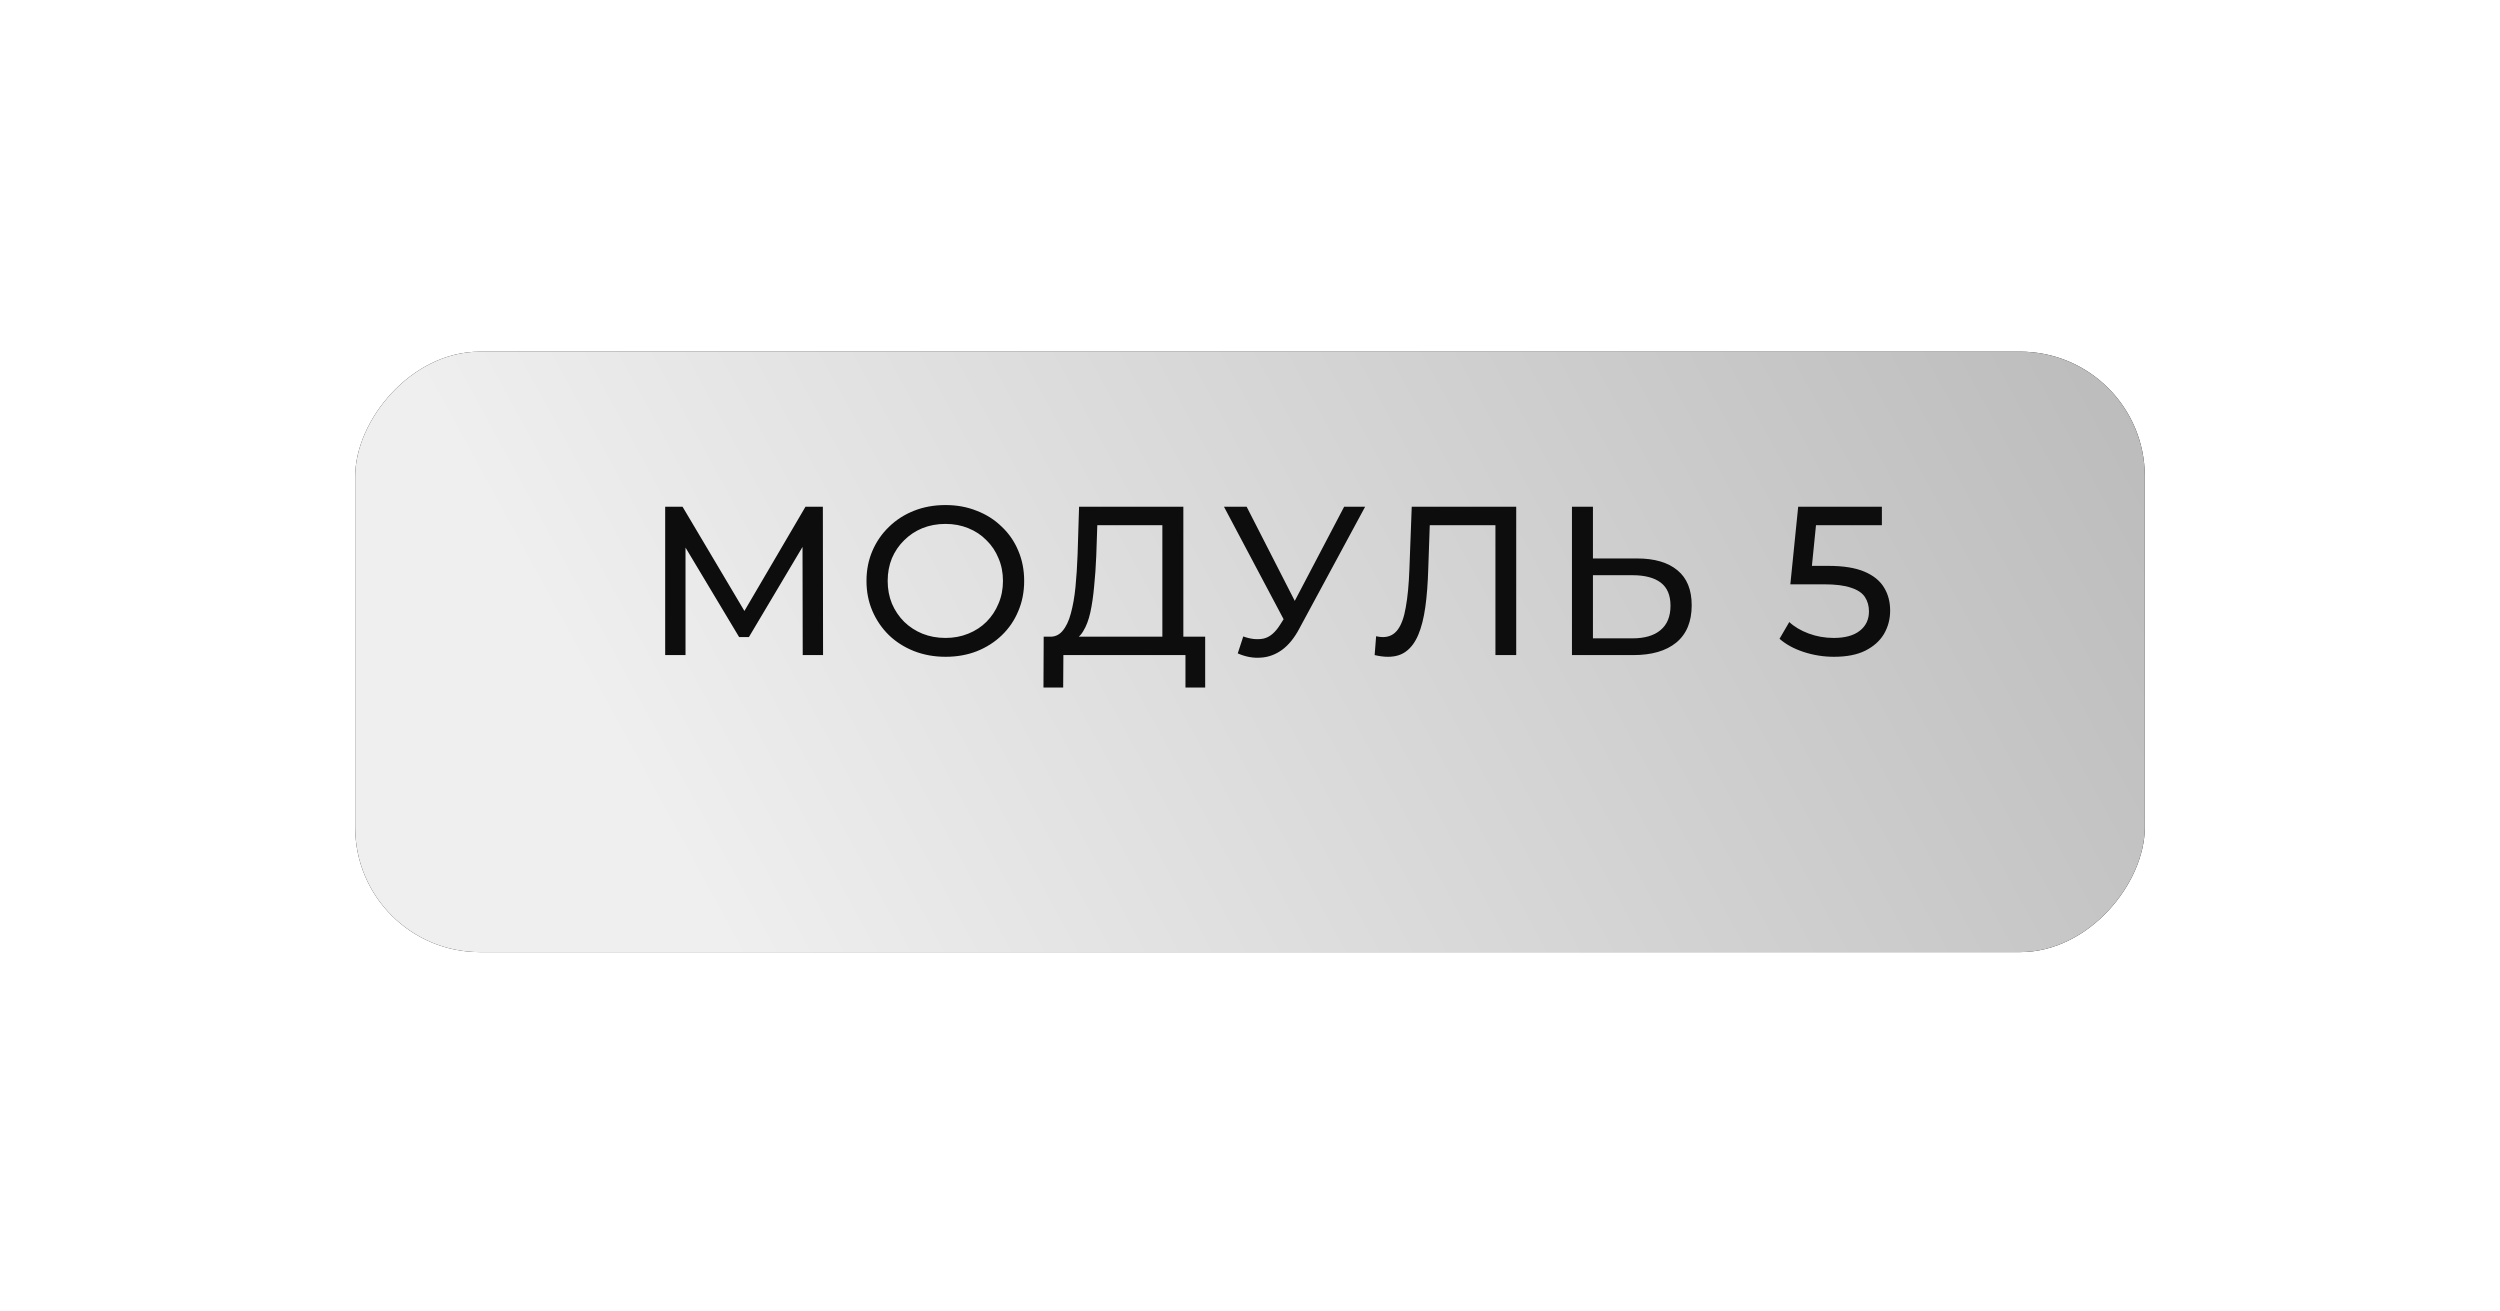
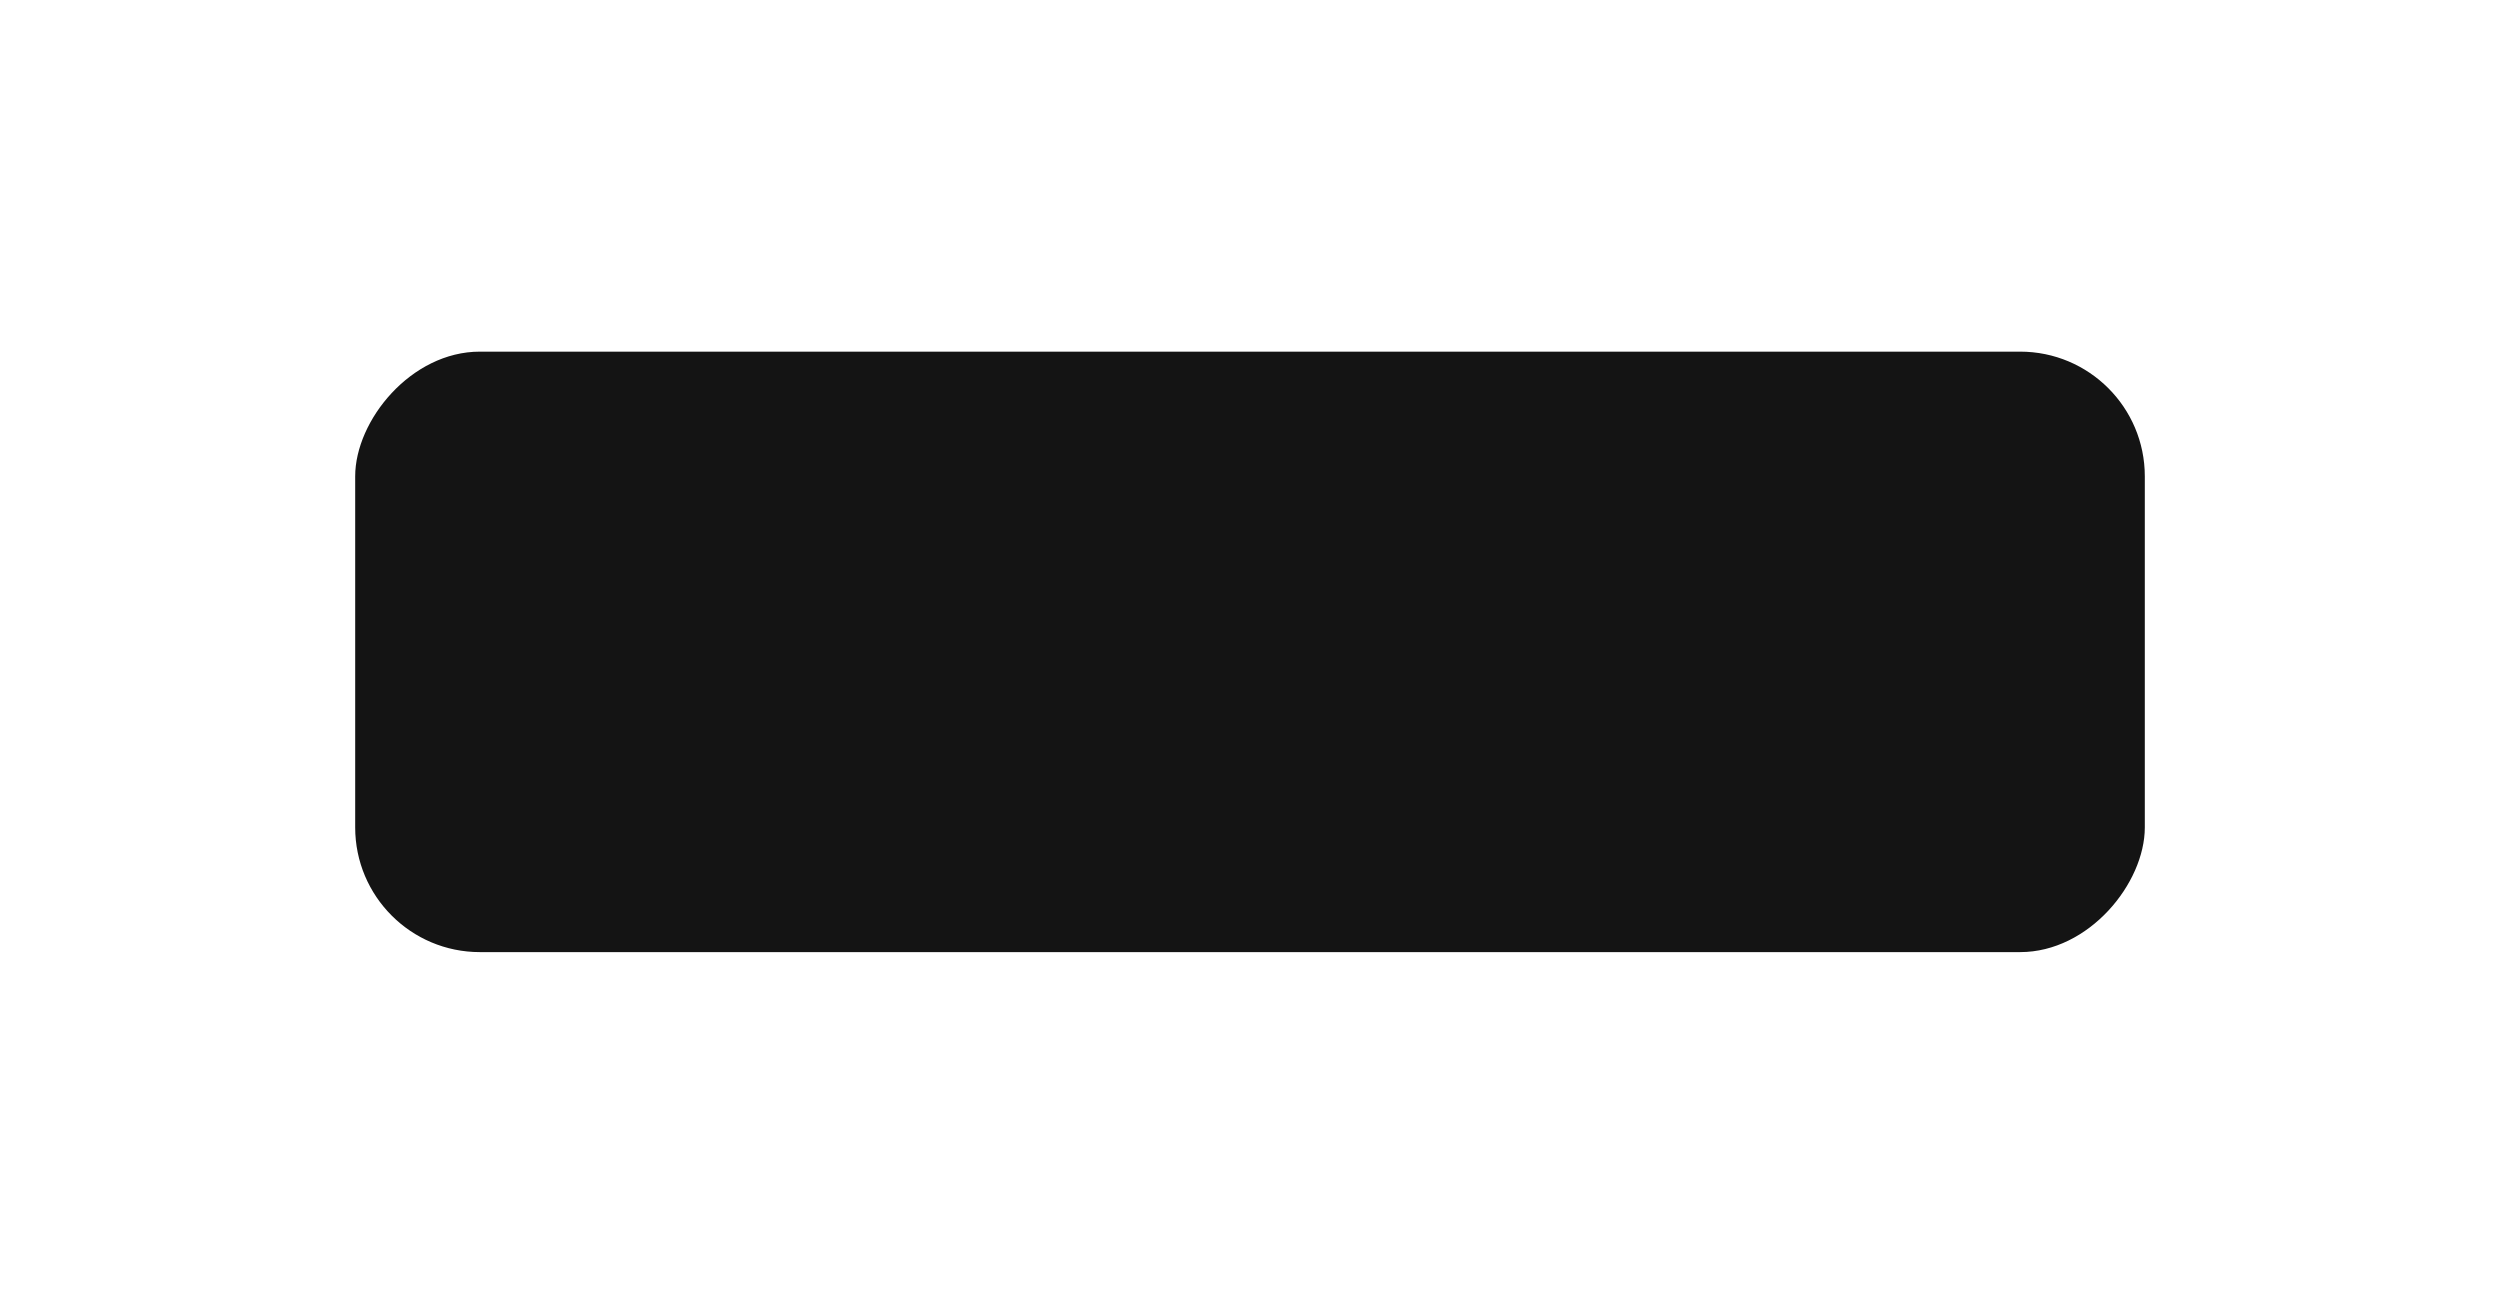
<svg xmlns="http://www.w3.org/2000/svg" width="183" height="96" viewBox="0 0 183 96" fill="none">
  <g filter="url(#filter0_d_478_1022)">
    <rect width="131" height="43.954" rx="9.127" transform="matrix(-1 0 0 1 157 21)" fill="#141414" />
-     <rect width="131" height="43.954" rx="9.127" transform="matrix(-1 0 0 1 157 21)" fill="url(#paint0_linear_478_1022)" />
  </g>
-   <path d="M48.691 47.953V37.094H49.963L54.834 45.3H54.152L58.961 37.094H60.233L60.248 47.953H58.759L58.743 39.436H59.1L54.819 46.635H54.105L49.792 39.436H50.18V47.953H48.691ZM69.213 48.077C68.386 48.077 67.615 47.938 66.902 47.658C66.198 47.379 65.588 46.991 65.071 46.495C64.554 45.988 64.151 45.399 63.861 44.726C63.572 44.054 63.427 43.32 63.427 42.523C63.427 41.727 63.572 40.993 63.861 40.321C64.151 39.648 64.554 39.064 65.071 38.568C65.588 38.061 66.198 37.668 66.902 37.389C67.605 37.109 68.375 36.97 69.213 36.97C70.04 36.97 70.801 37.109 71.494 37.389C72.197 37.658 72.807 38.045 73.324 38.552C73.852 39.049 74.255 39.633 74.534 40.305C74.824 40.977 74.969 41.717 74.969 42.523C74.969 43.33 74.824 44.07 74.534 44.742C74.255 45.414 73.852 46.004 73.324 46.51C72.807 47.007 72.197 47.395 71.494 47.674C70.801 47.943 70.04 48.077 69.213 48.077ZM69.213 46.697C69.813 46.697 70.366 46.593 70.873 46.386C71.39 46.179 71.835 45.89 72.207 45.518C72.59 45.135 72.885 44.69 73.091 44.183C73.309 43.677 73.417 43.123 73.417 42.523C73.417 41.924 73.309 41.37 73.091 40.864C72.885 40.357 72.59 39.917 72.207 39.545C71.835 39.162 71.39 38.868 70.873 38.661C70.366 38.454 69.813 38.35 69.213 38.35C68.603 38.35 68.039 38.454 67.522 38.661C67.016 38.868 66.571 39.162 66.188 39.545C65.805 39.917 65.505 40.357 65.288 40.864C65.082 41.37 64.978 41.924 64.978 42.523C64.978 43.123 65.082 43.677 65.288 44.183C65.505 44.69 65.805 45.135 66.188 45.518C66.571 45.89 67.016 46.179 67.522 46.386C68.039 46.593 68.603 46.697 69.213 46.697ZM85.085 47.224V38.444H80.323L80.245 40.724C80.214 41.489 80.162 42.224 80.09 42.927C80.028 43.63 79.935 44.266 79.811 44.835C79.686 45.394 79.511 45.854 79.283 46.216C79.066 46.578 78.787 46.8 78.445 46.883L76.77 46.603C77.173 46.635 77.504 46.5 77.763 46.2C78.032 45.89 78.239 45.461 78.383 44.913C78.538 44.354 78.652 43.708 78.725 42.973C78.797 42.229 78.849 41.432 78.88 40.584L78.988 37.094H86.621V47.224H85.085ZM76.382 50.327L76.398 46.603H88.219V50.327H86.776V47.953H77.84L77.825 50.327H76.382ZM91.007 46.588C91.544 46.785 92.041 46.836 92.496 46.743C92.951 46.64 93.359 46.293 93.721 45.704L94.249 44.866L94.404 44.695L98.391 37.094H99.927L95.102 46.029C94.74 46.712 94.316 47.229 93.83 47.581C93.354 47.922 92.837 48.108 92.279 48.139C91.731 48.181 91.172 48.077 90.603 47.829L91.007 46.588ZM94.357 46.076L89.595 37.094H91.255L95.211 44.835L94.357 46.076ZM101.601 48.077C101.446 48.077 101.291 48.067 101.136 48.046C100.981 48.026 100.81 47.995 100.624 47.953L100.732 46.572C100.898 46.614 101.063 46.635 101.229 46.635C101.684 46.635 102.046 46.453 102.315 46.092C102.584 45.73 102.78 45.181 102.904 44.447C103.039 43.713 103.127 42.787 103.168 41.67L103.339 37.094H110.987V47.953H109.466V38.04L109.839 38.444H104.332L104.673 38.025L104.549 41.624C104.518 42.699 104.445 43.641 104.332 44.447C104.218 45.254 104.047 45.926 103.82 46.464C103.592 47.002 103.297 47.405 102.935 47.674C102.584 47.943 102.139 48.077 101.601 48.077ZM119.83 40.879C121.112 40.879 122.1 41.169 122.793 41.748C123.486 42.317 123.832 43.17 123.832 44.307C123.832 45.507 123.455 46.417 122.7 47.038C121.955 47.648 120.905 47.953 119.551 47.953H115.067V37.094H116.603V40.879H119.83ZM119.489 46.728C120.388 46.728 121.076 46.526 121.552 46.123C122.038 45.719 122.281 45.125 122.281 44.339C122.281 43.573 122.043 43.01 121.567 42.648C121.092 42.286 120.399 42.105 119.489 42.105H116.603V46.728H119.489ZM134.248 48.077C133.483 48.077 132.738 47.958 132.015 47.72C131.301 47.483 130.717 47.162 130.262 46.759L130.975 45.533C131.337 45.874 131.808 46.154 132.387 46.371C132.966 46.588 133.581 46.697 134.233 46.697C135.06 46.697 135.696 46.521 136.141 46.169C136.586 45.818 136.808 45.347 136.808 44.757C136.808 44.354 136.71 44.002 136.513 43.703C136.317 43.403 135.976 43.175 135.489 43.02C135.014 42.855 134.357 42.772 133.519 42.772H131.053L131.627 37.094H137.754V38.444H132.201L133.007 37.683L132.557 42.167L131.751 41.422H133.845C134.931 41.422 135.805 41.562 136.467 41.841C137.129 42.12 137.61 42.508 137.91 43.004C138.209 43.49 138.359 44.054 138.359 44.695C138.359 45.316 138.209 45.885 137.91 46.402C137.61 46.909 137.155 47.317 136.544 47.627C135.945 47.927 135.179 48.077 134.248 48.077Z" fill="#0D0D0D" />
  <defs>
    <filter id="filter0_d_478_1022" x="0.576" y="0.316" width="181.849" height="94.803" filterUnits="userSpaceOnUse" color-interpolation-filters="sRGB">
      <feFlood flood-opacity="0" result="BackgroundImageFix" />
      <feColorMatrix in="SourceAlpha" type="matrix" values="0 0 0 0 0 0 0 0 0 0 0 0 0 0 0 0 0 0 127 0" result="hardAlpha" />
      <feOffset dy="4.74" />
      <feGaussianBlur stdDeviation="12.712" />
      <feComposite in2="hardAlpha" operator="out" />
      <feColorMatrix type="matrix" values="0 0 0 0 0 0 0 0 0 0 0 0 0 0 0 0 0 0 0.25 0" />
      <feBlend mode="normal" in2="BackgroundImageFix" result="effect1_dropShadow_478_1022" />
      <feBlend mode="normal" in="SourceGraphic" in2="effect1_dropShadow_478_1022" result="shape" />
    </filter>
    <linearGradient id="paint0_linear_478_1022" x1="1.917" y1="1.593" x2="98.278" y2="54.06" gradientUnits="userSpaceOnUse">
      <stop stop-color="#BCBCBC" />
      <stop offset="1" stop-color="#EFEFEF" />
    </linearGradient>
  </defs>
</svg>